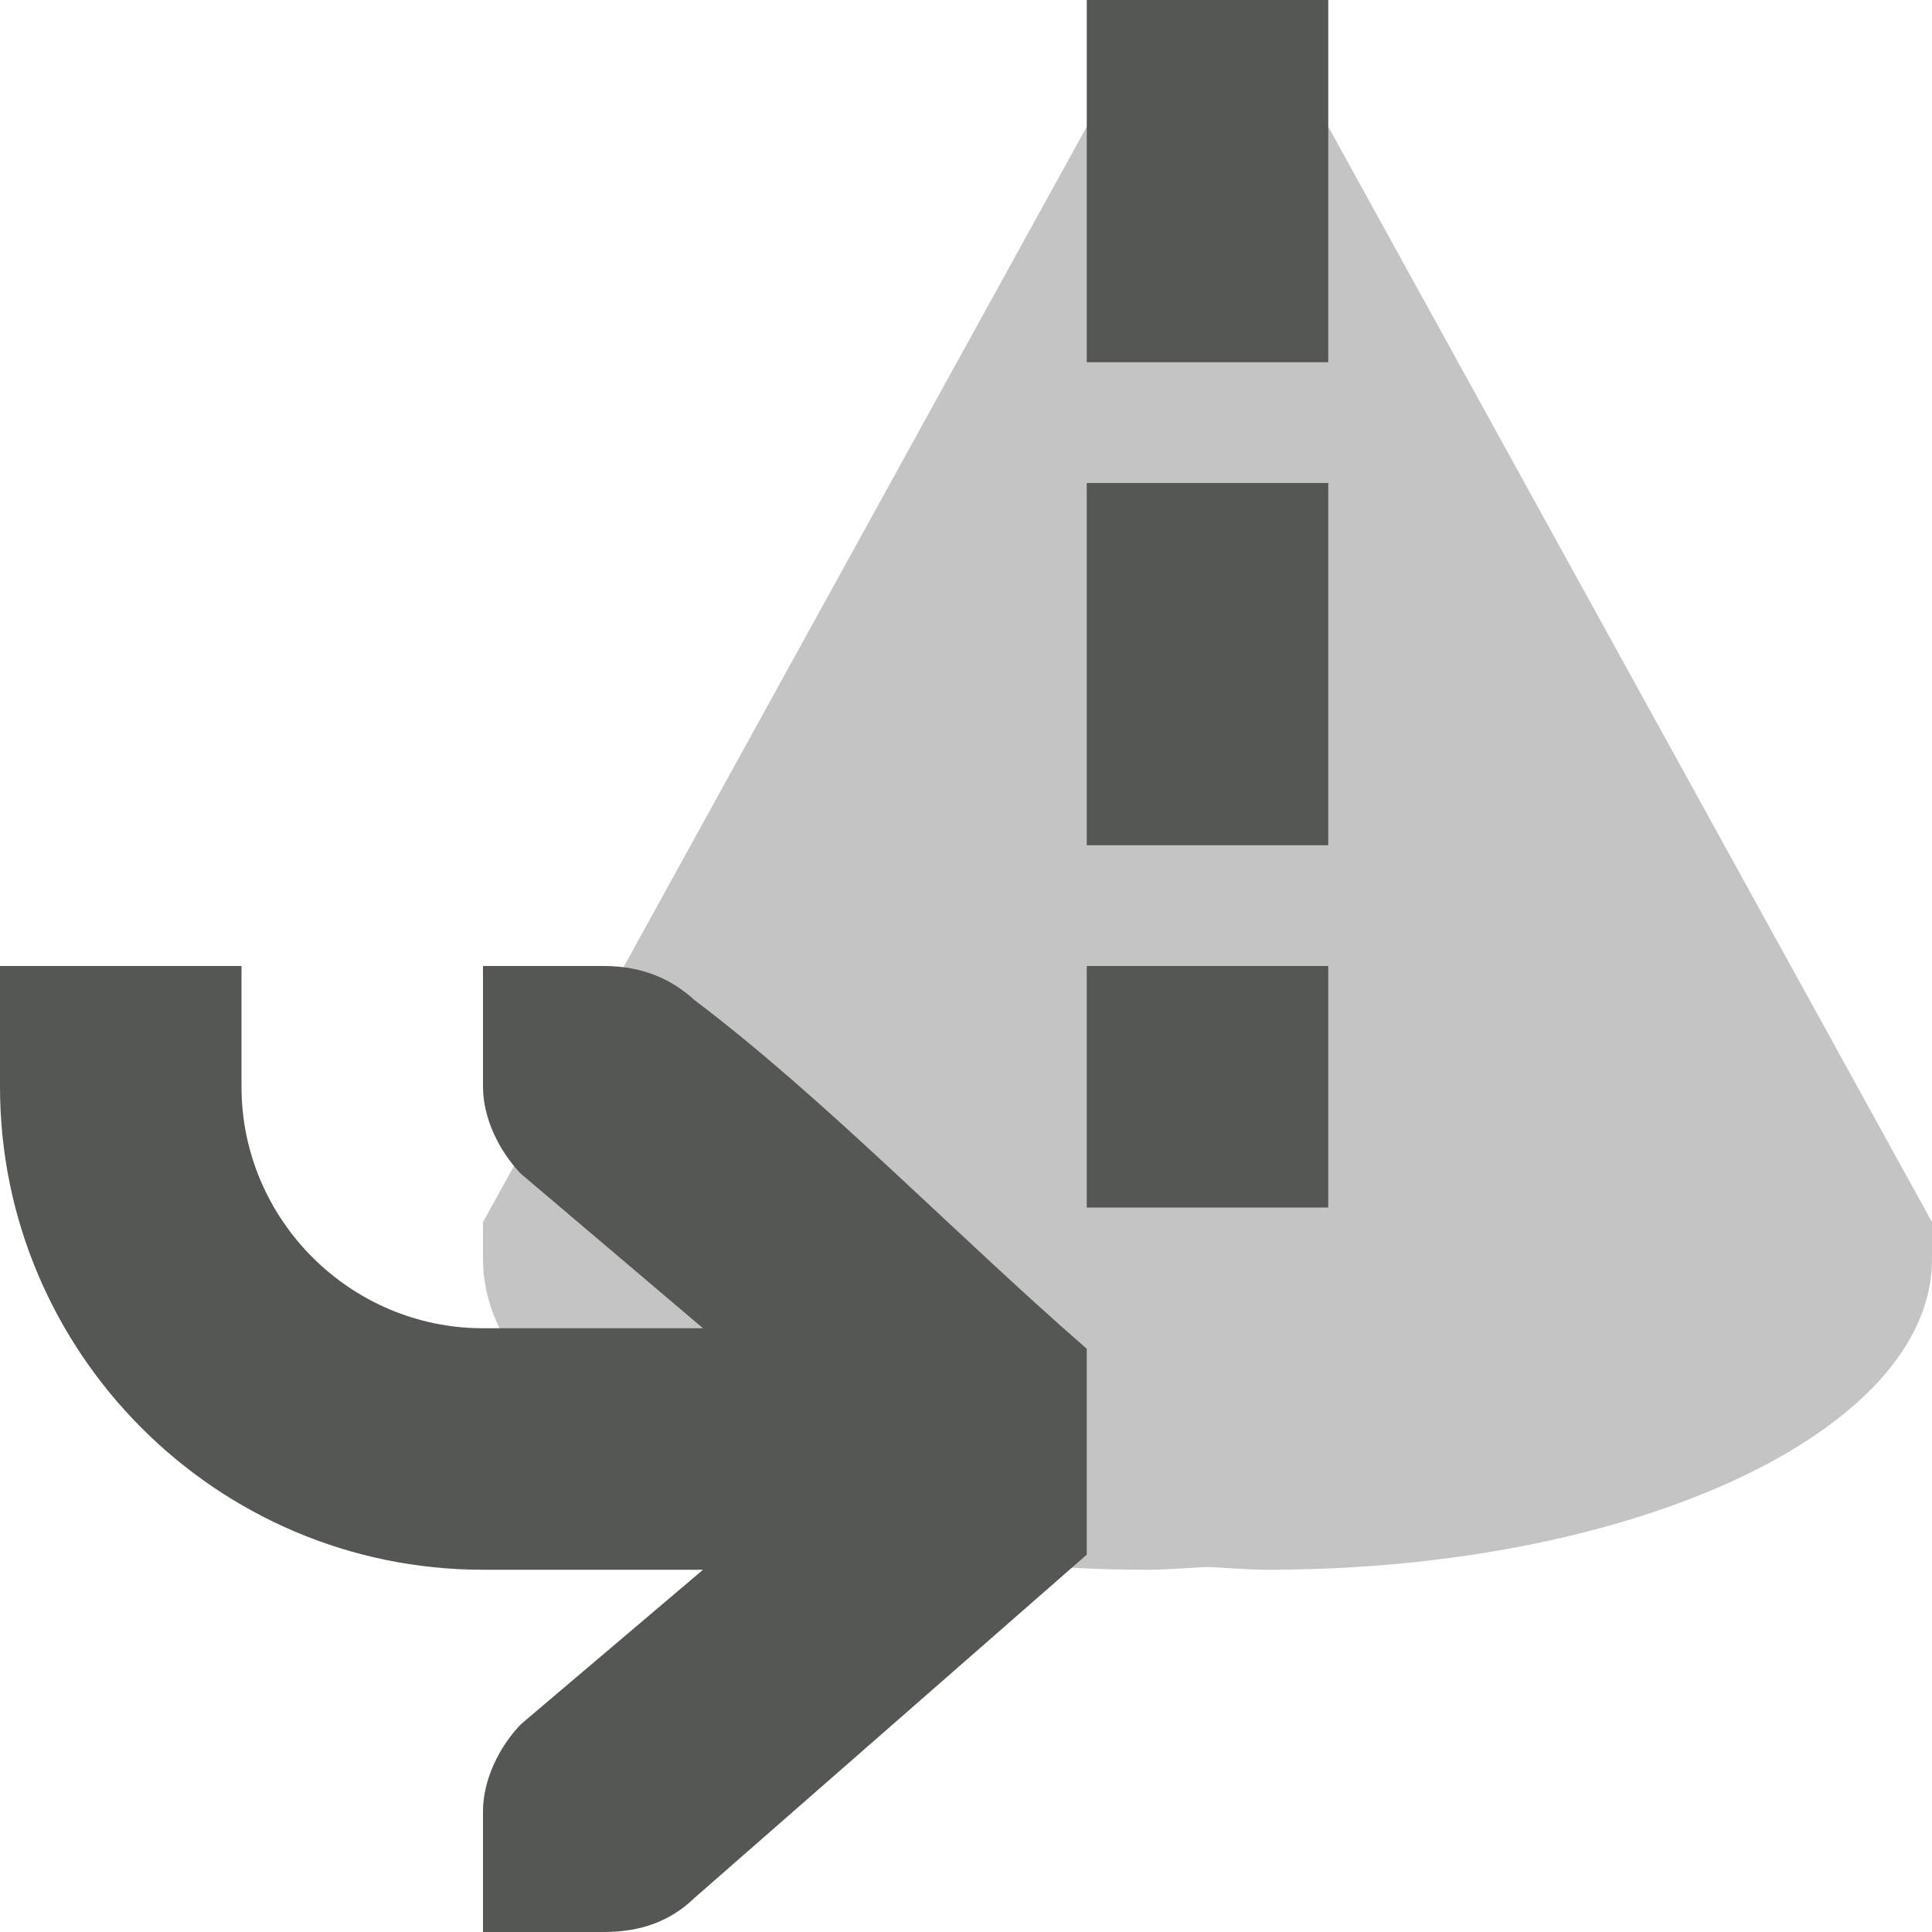
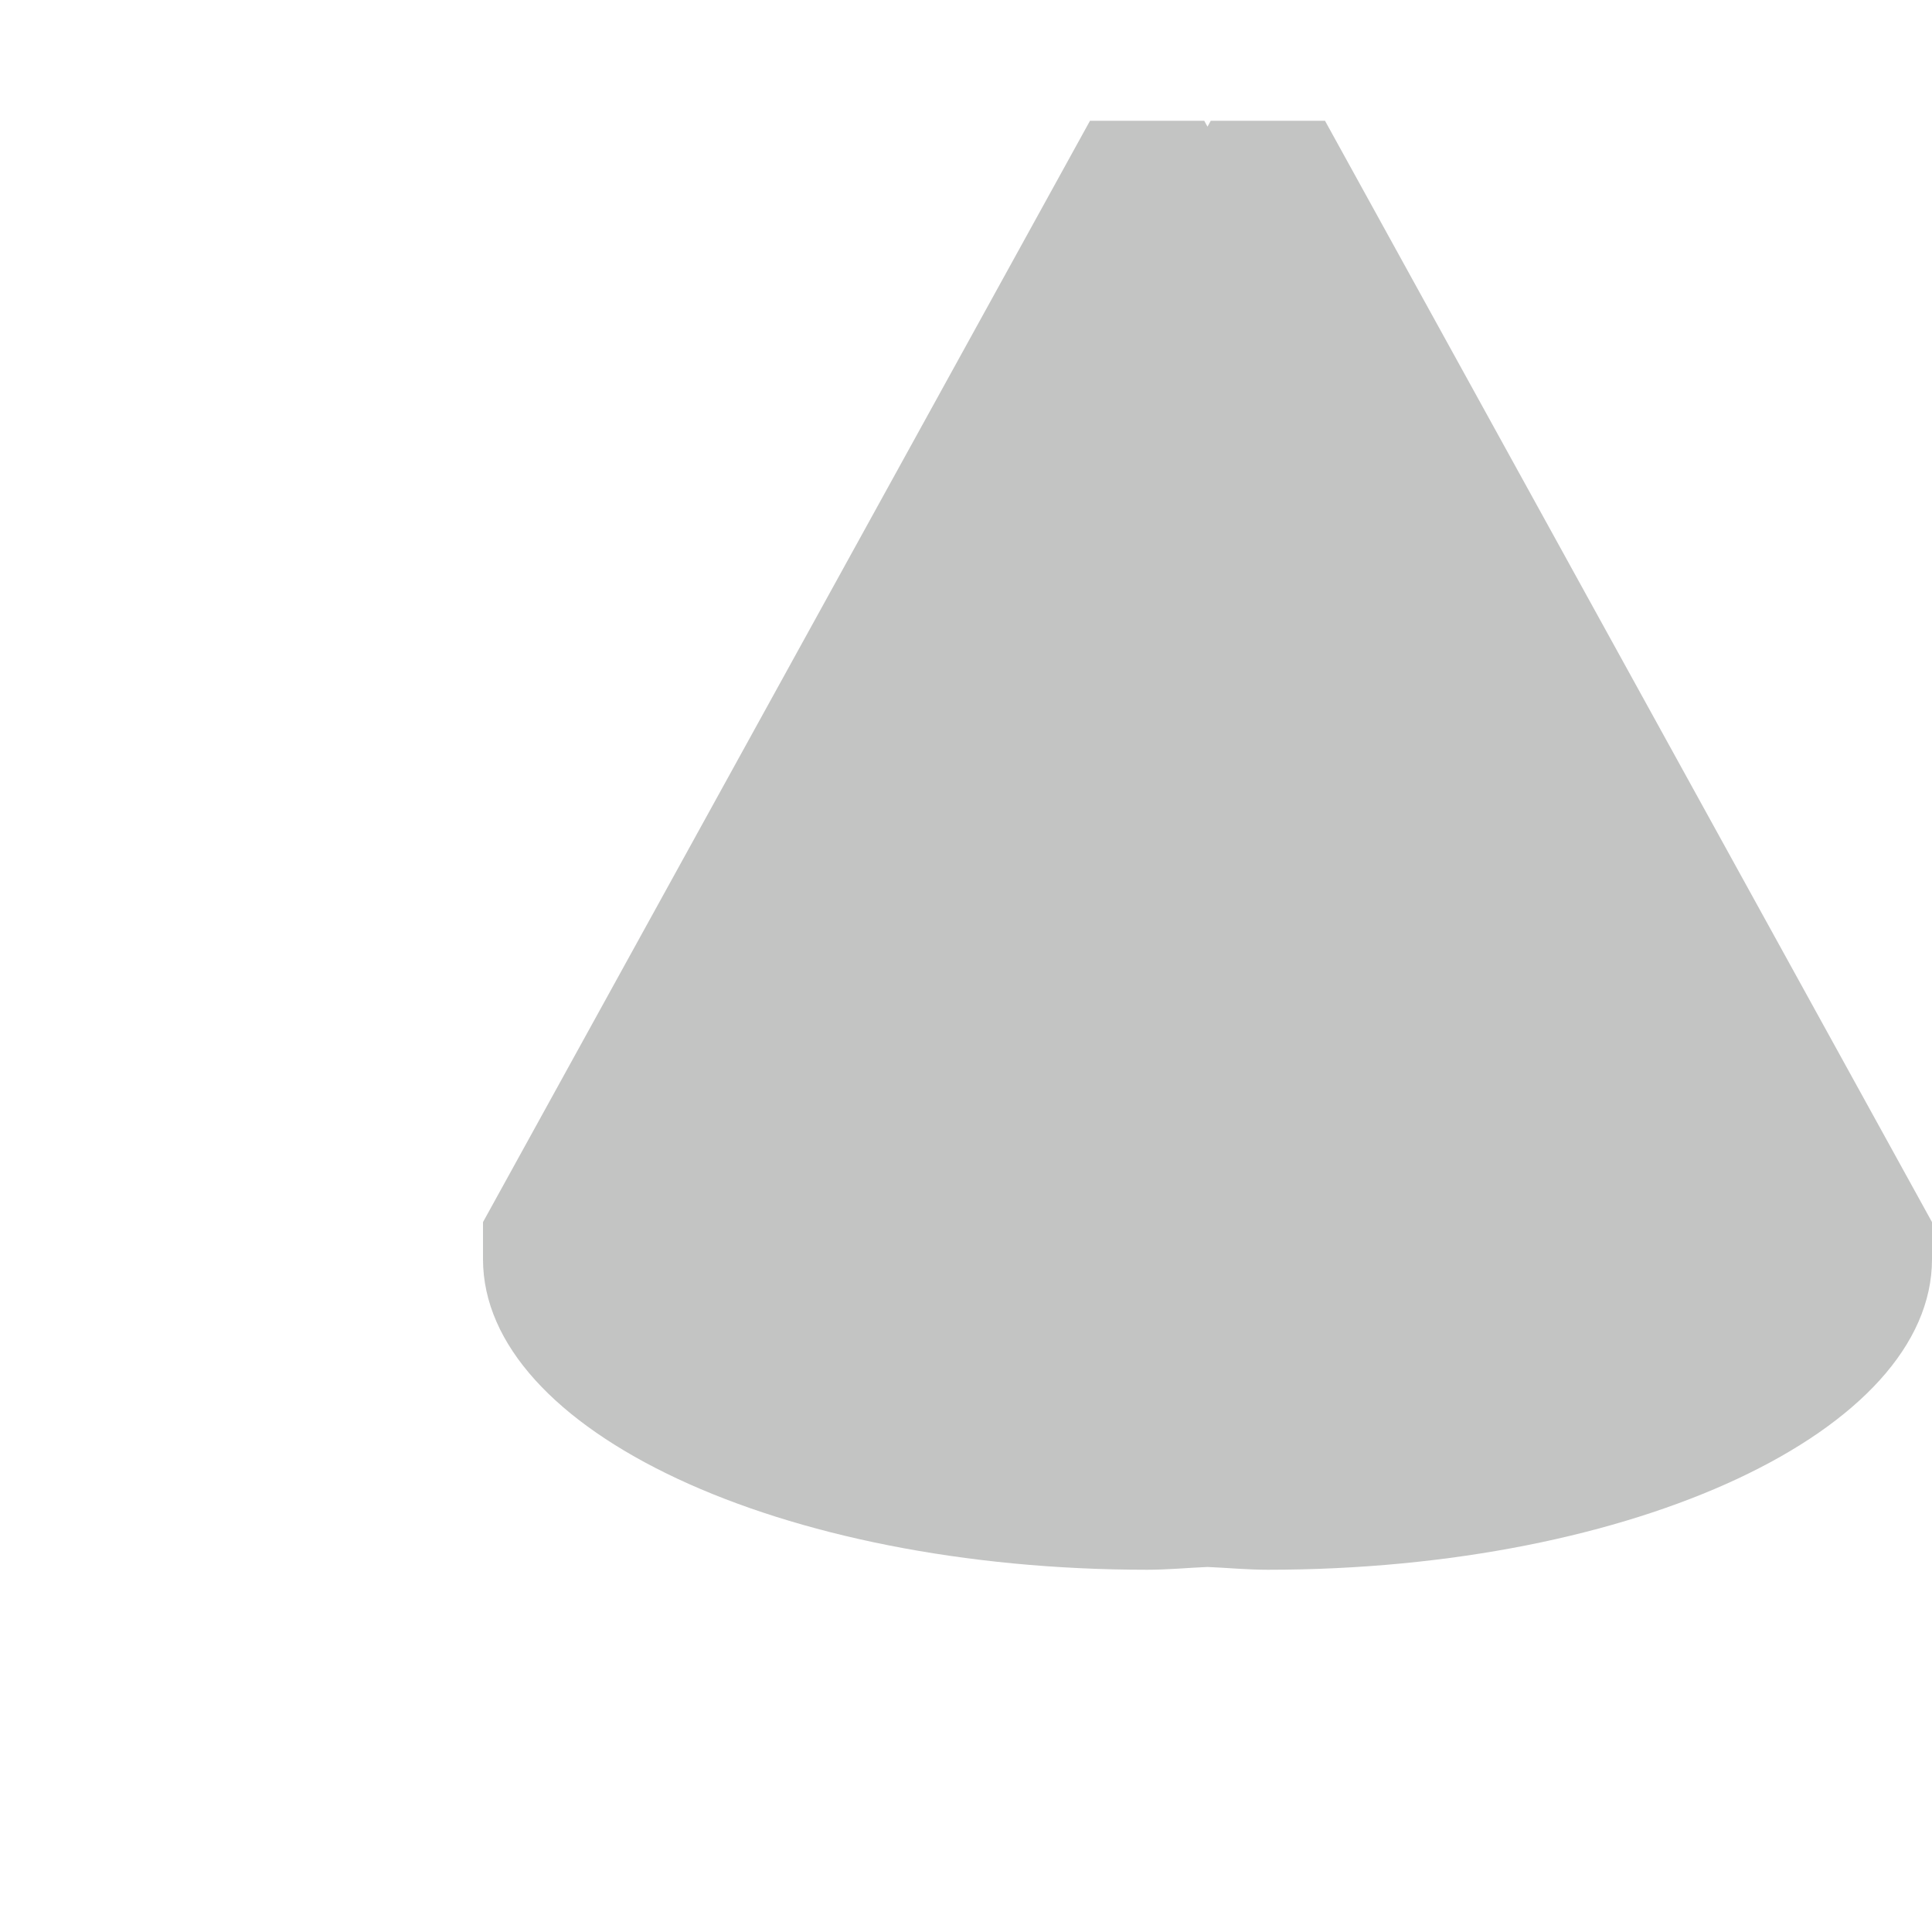
<svg xmlns="http://www.w3.org/2000/svg" viewBox="0 0 16 16">
  <path style="opacity:0.35;fill:#555753" d="M 9.027,1 4,10.121 v 0.307 C 4,11.848 6.462,13 9.5,13 9.671,13 9.833,12.984 10,12.977 10.167,12.984 10.329,13 10.5,13 13.538,13 16,11.848 16,10.428 v -0.307 L 10.973,1 H 10.027 L 10,1.049 9.973,1 Z" />
-   <path style="fill:#555753" d="M 9 0 L 9 3 L 11 3 L 11 0 L 9 0 z M 9 4 L 9 7 L 11 7 L 11 4 L 9 4 z M 0 8 L 0 9 C 0 11.2 1.791 13 4 13 L 5.822 13 L 4.312 14.281 C 4.13 14.472 4 14.743 4 15 L 4 16 L 4.4 16 L 5 16 C 5.309 16 5.552 15.91 5.75 15.719 L 9 12.875 L 9 11.17 C 7.9 10.212 6.833 9.1 5.75 8.281 C 5.552 8.1 5.309 8 5 8 L 4.4 8 L 4 8 L 4 9 C 4 9.257 4.13 9.528 4.312 9.719 L 5.822 11 L 4 11 C 2.9 11 2 10.1 2 9 L 2 8 L 0 8 z M 9 8 L 9 10 L 11 10 L 11 8 L 9 8 z " />
</svg>